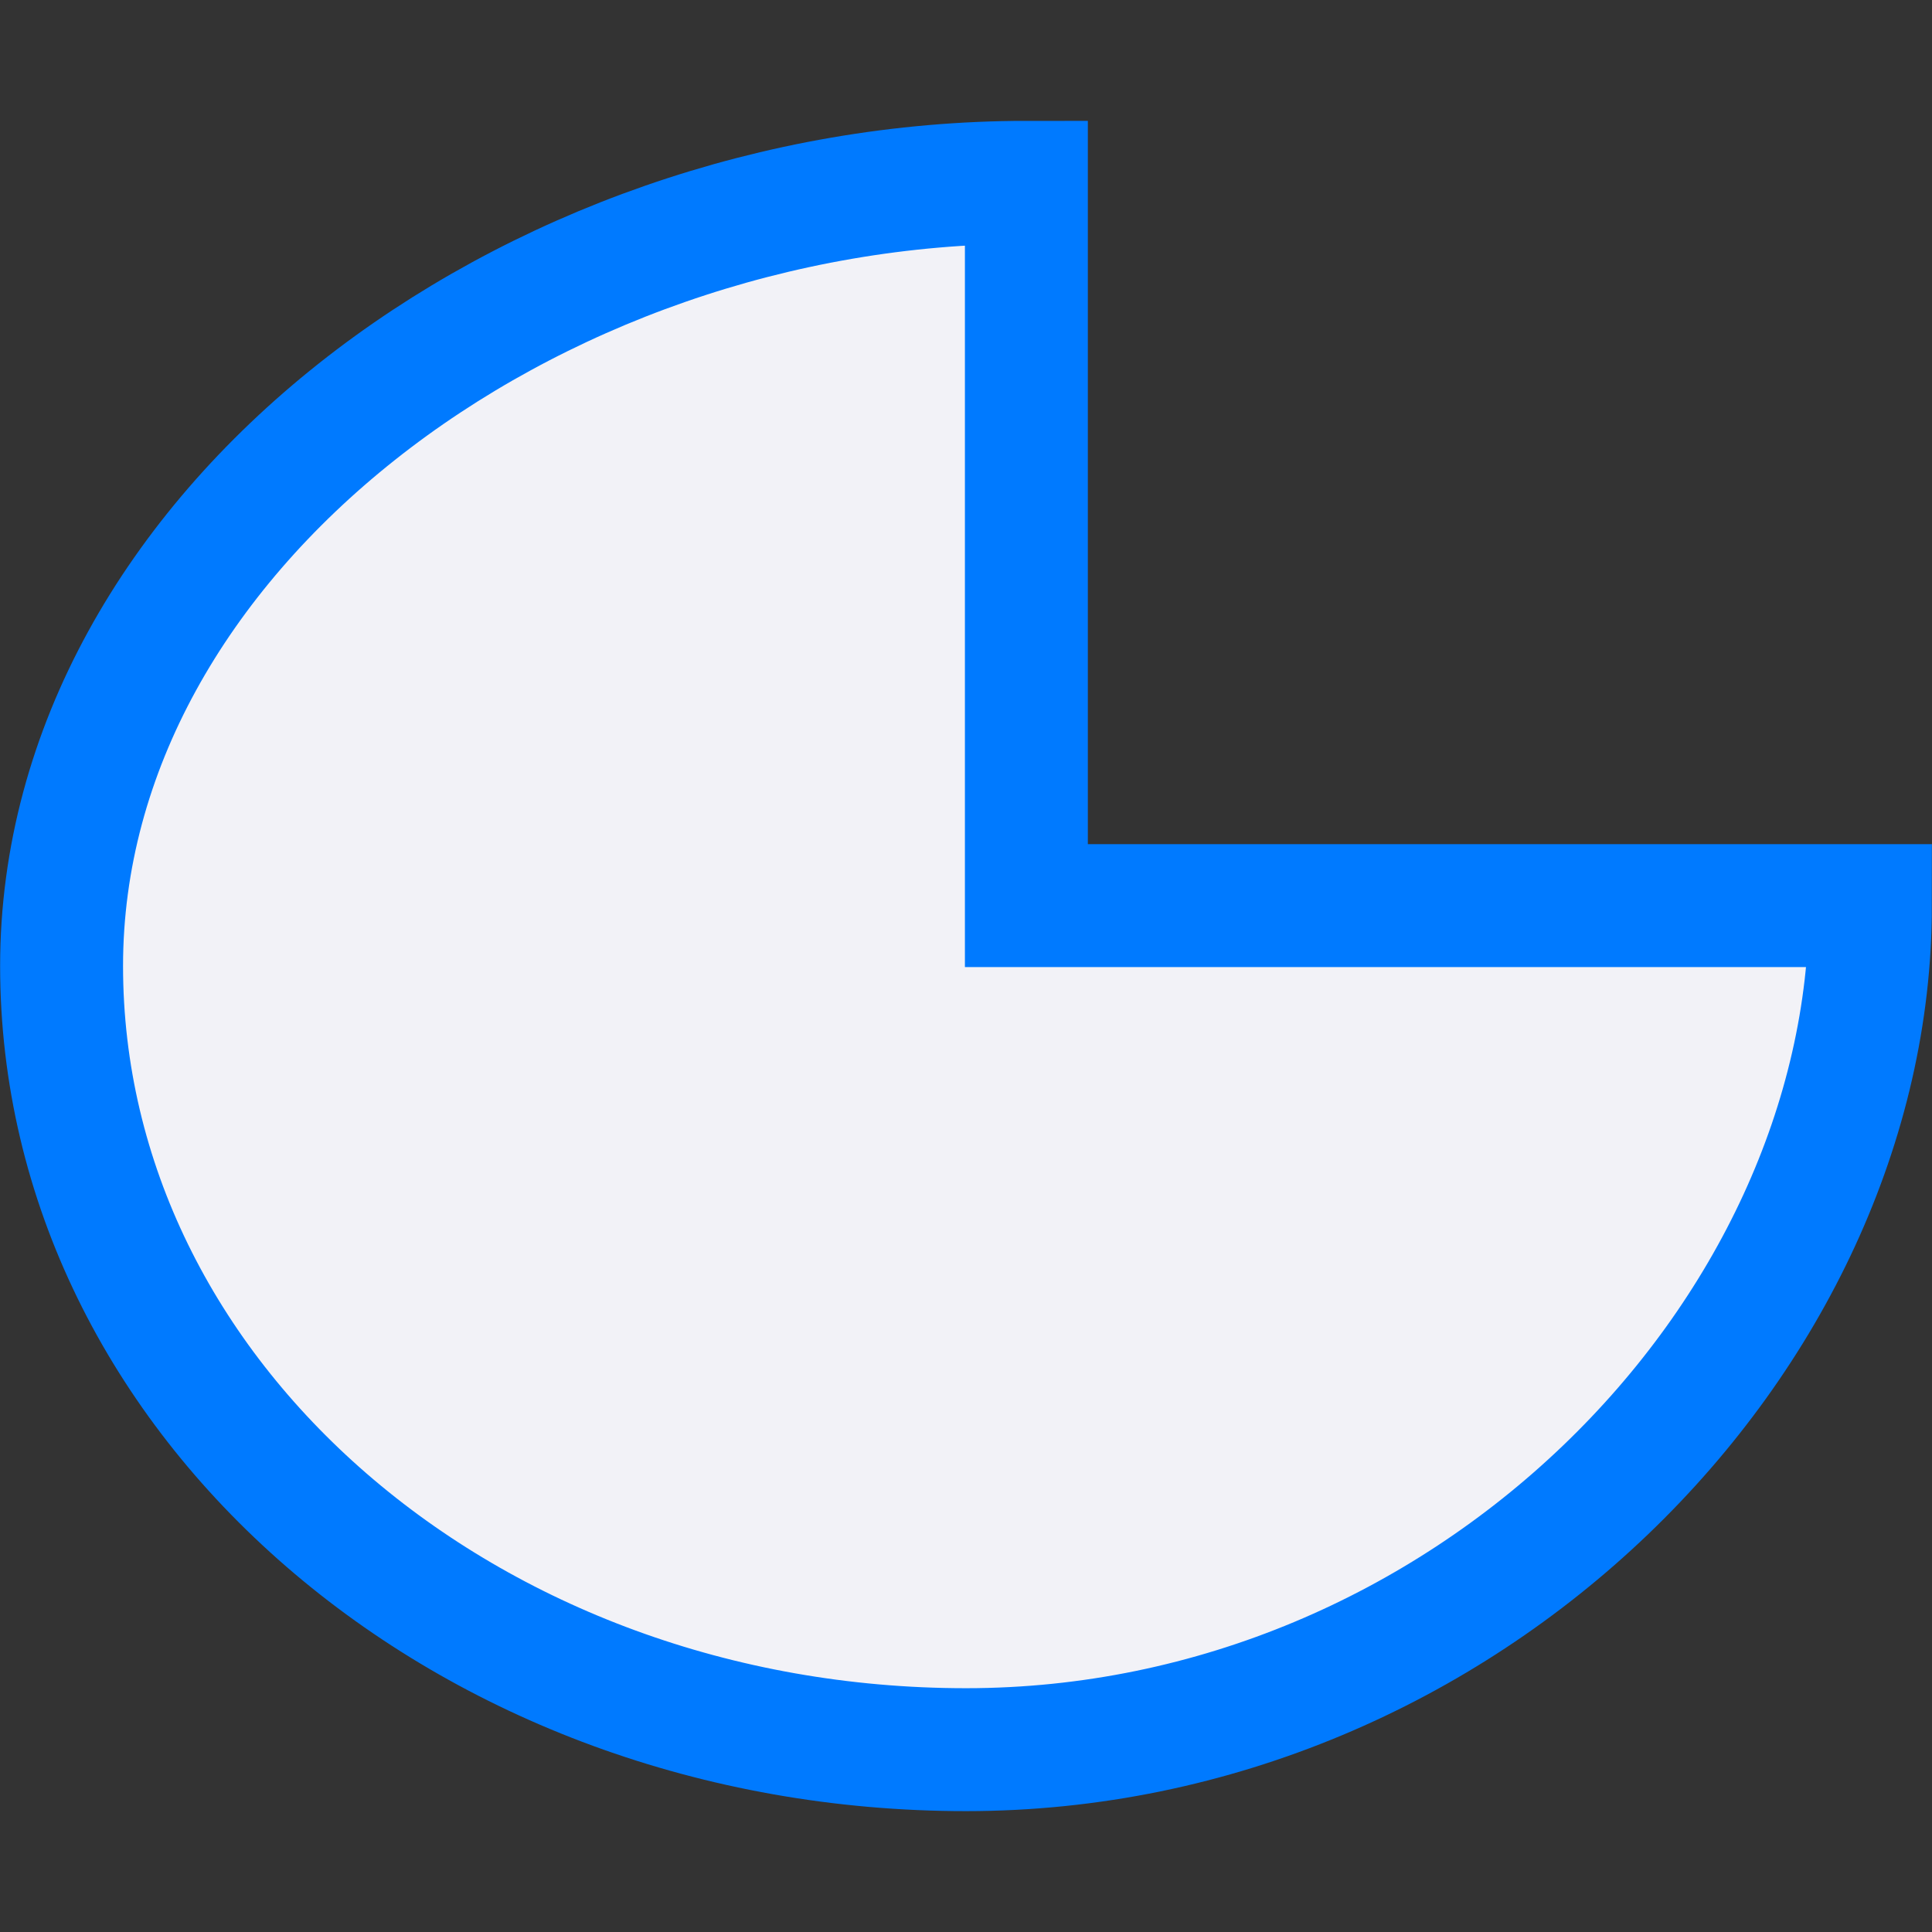
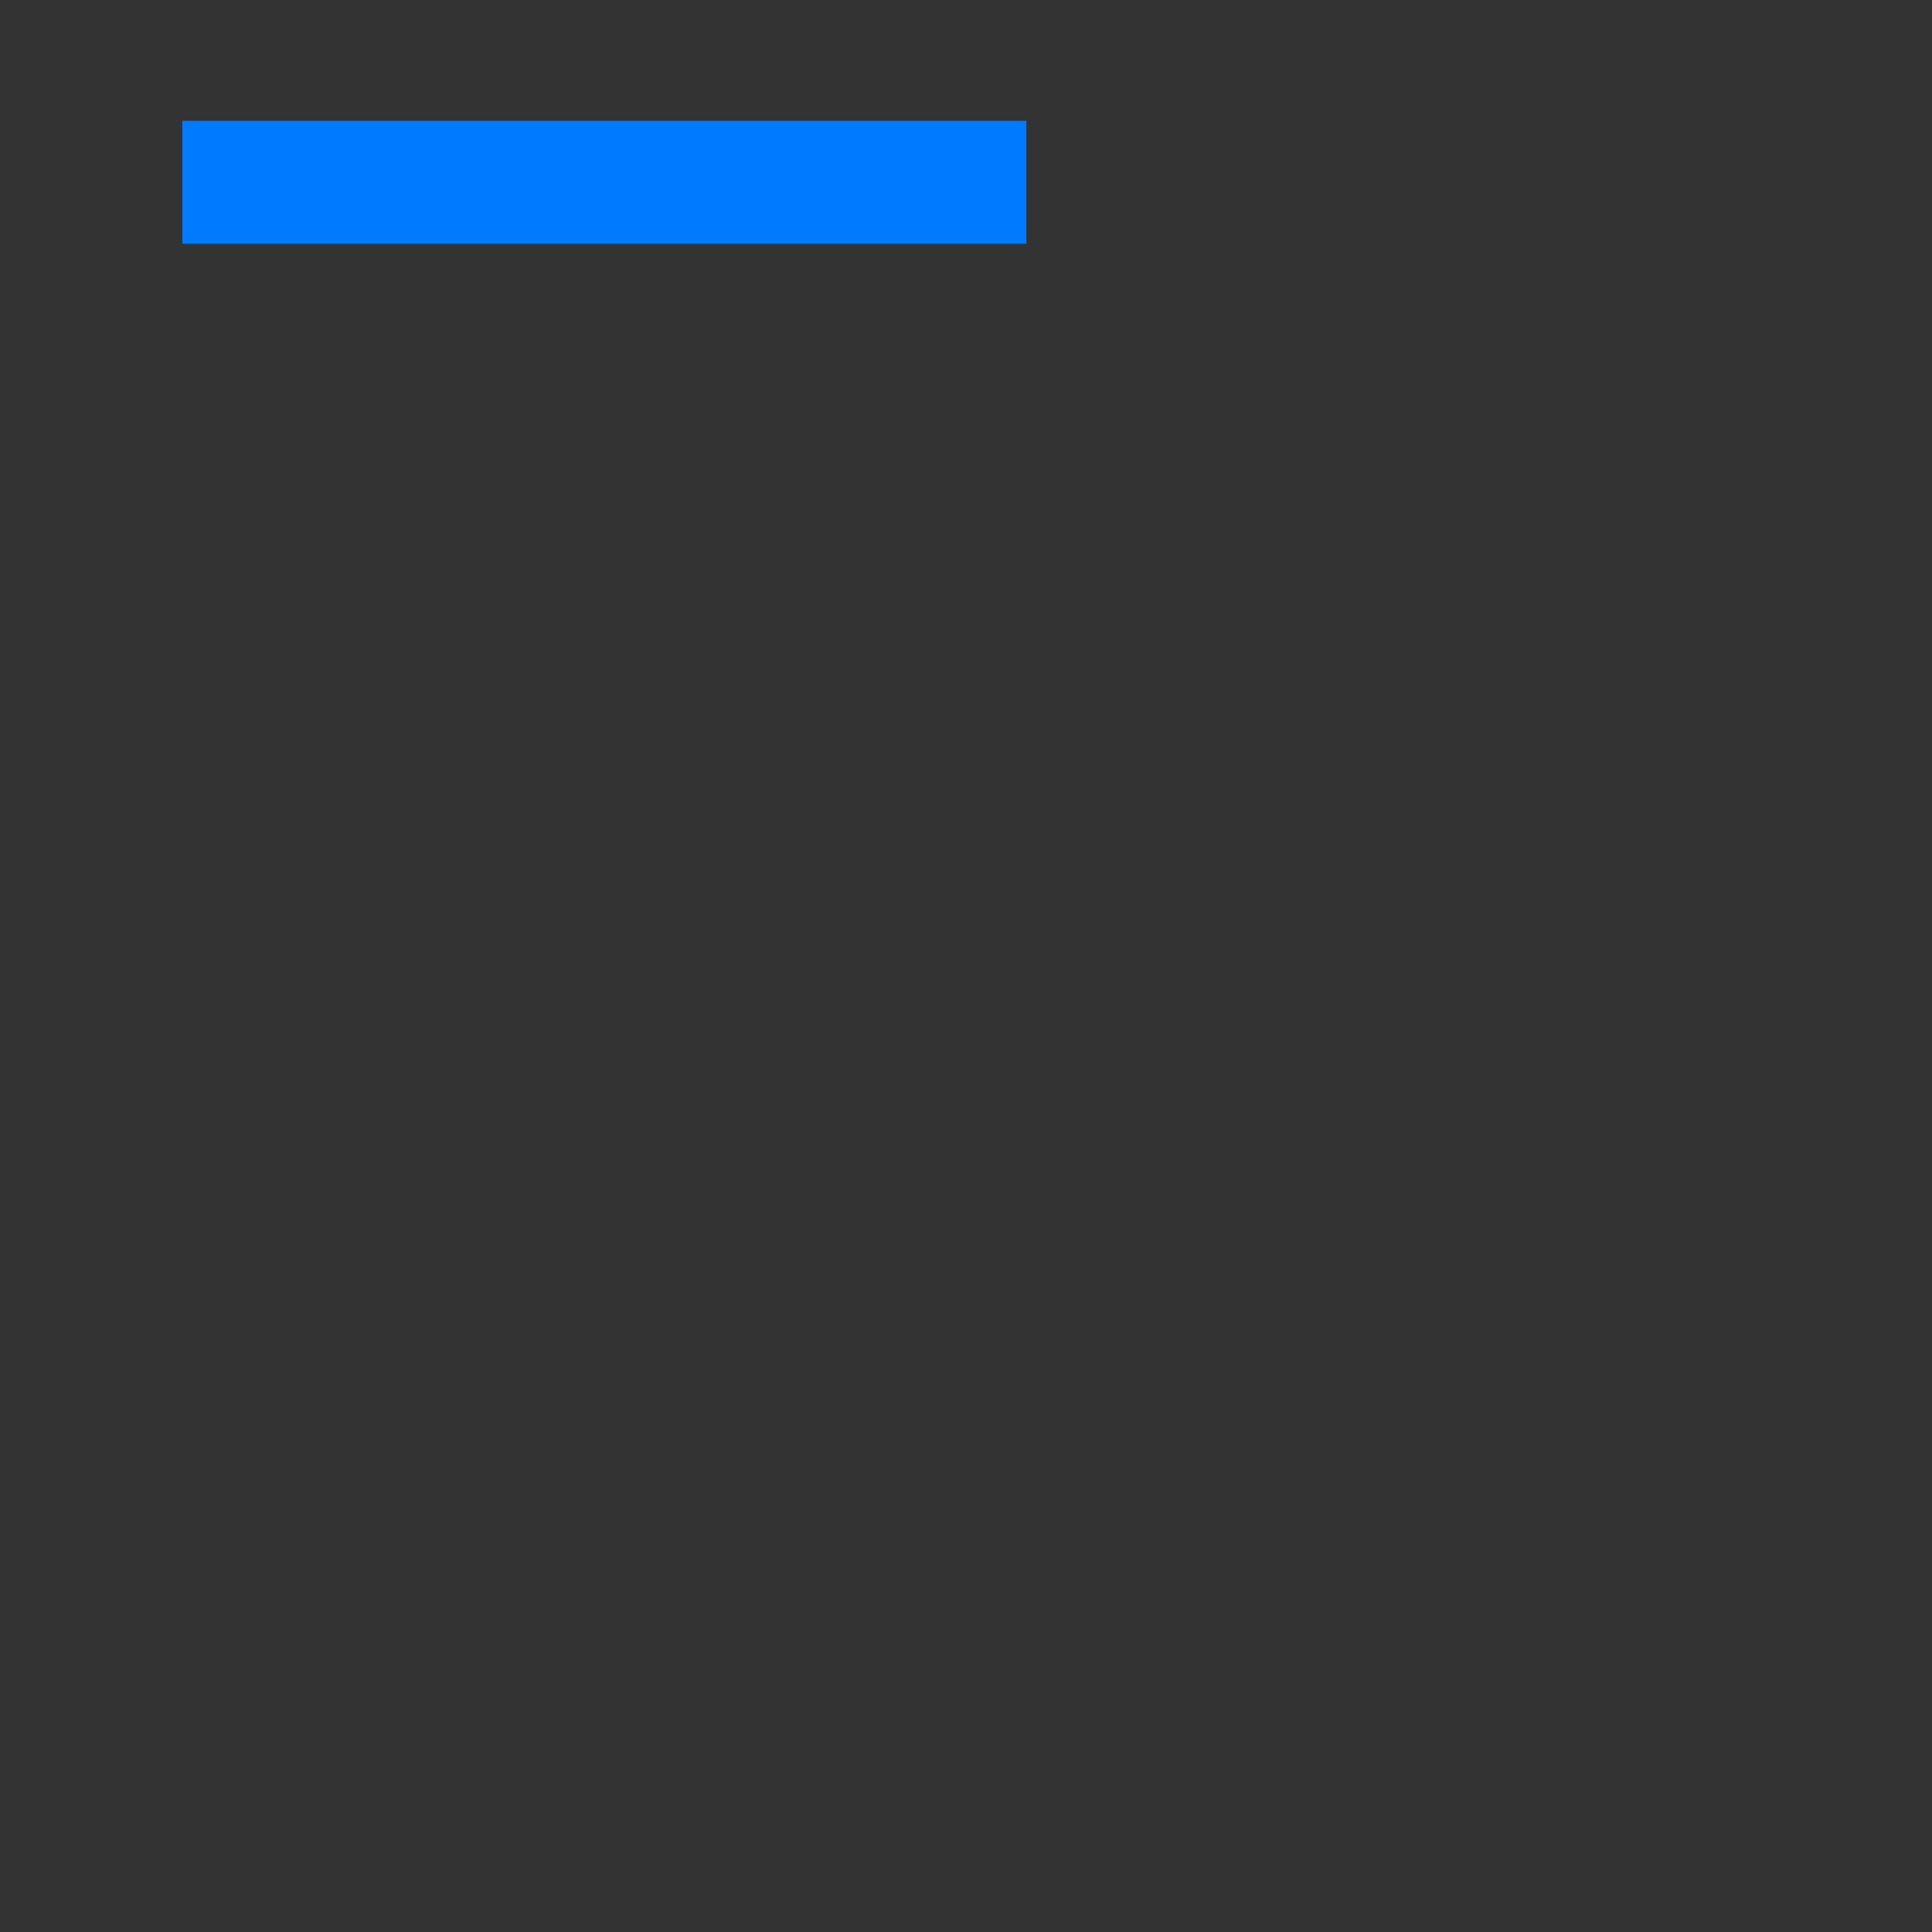
<svg xmlns="http://www.w3.org/2000/svg" viewBox="0 0 16 16">
  <rect x="0" y="0" width="16" height="16" fill="#333333" stroke="none" />
  <linearGradient id="a" gradientUnits="userSpaceOnUse" x1="-24.881" x2="-8.882" y1="-7.321" y2="-7.321">
    <stop offset="0" stop-color="#e5e5ea" />
    <stop offset="1" stop-color="#f2f2f7" />
  </linearGradient>



     /&amp;amp;gt;
-  <path d="m8.5 1.51c-4.137 0-7.99 2.906-7.99 6.49 0 3.584 3.354 6.49 7.49 6.49 4.137-0 7.49-3.406 7.49-6.99l-6.99 0z" fill="url(#a)" stroke="#007aff" stroke-width="1.018" />
+  <path d="m8.5 1.51l-6.99 0z" fill="url(#a)" stroke="#007aff" stroke-width="1.018" />
</svg>